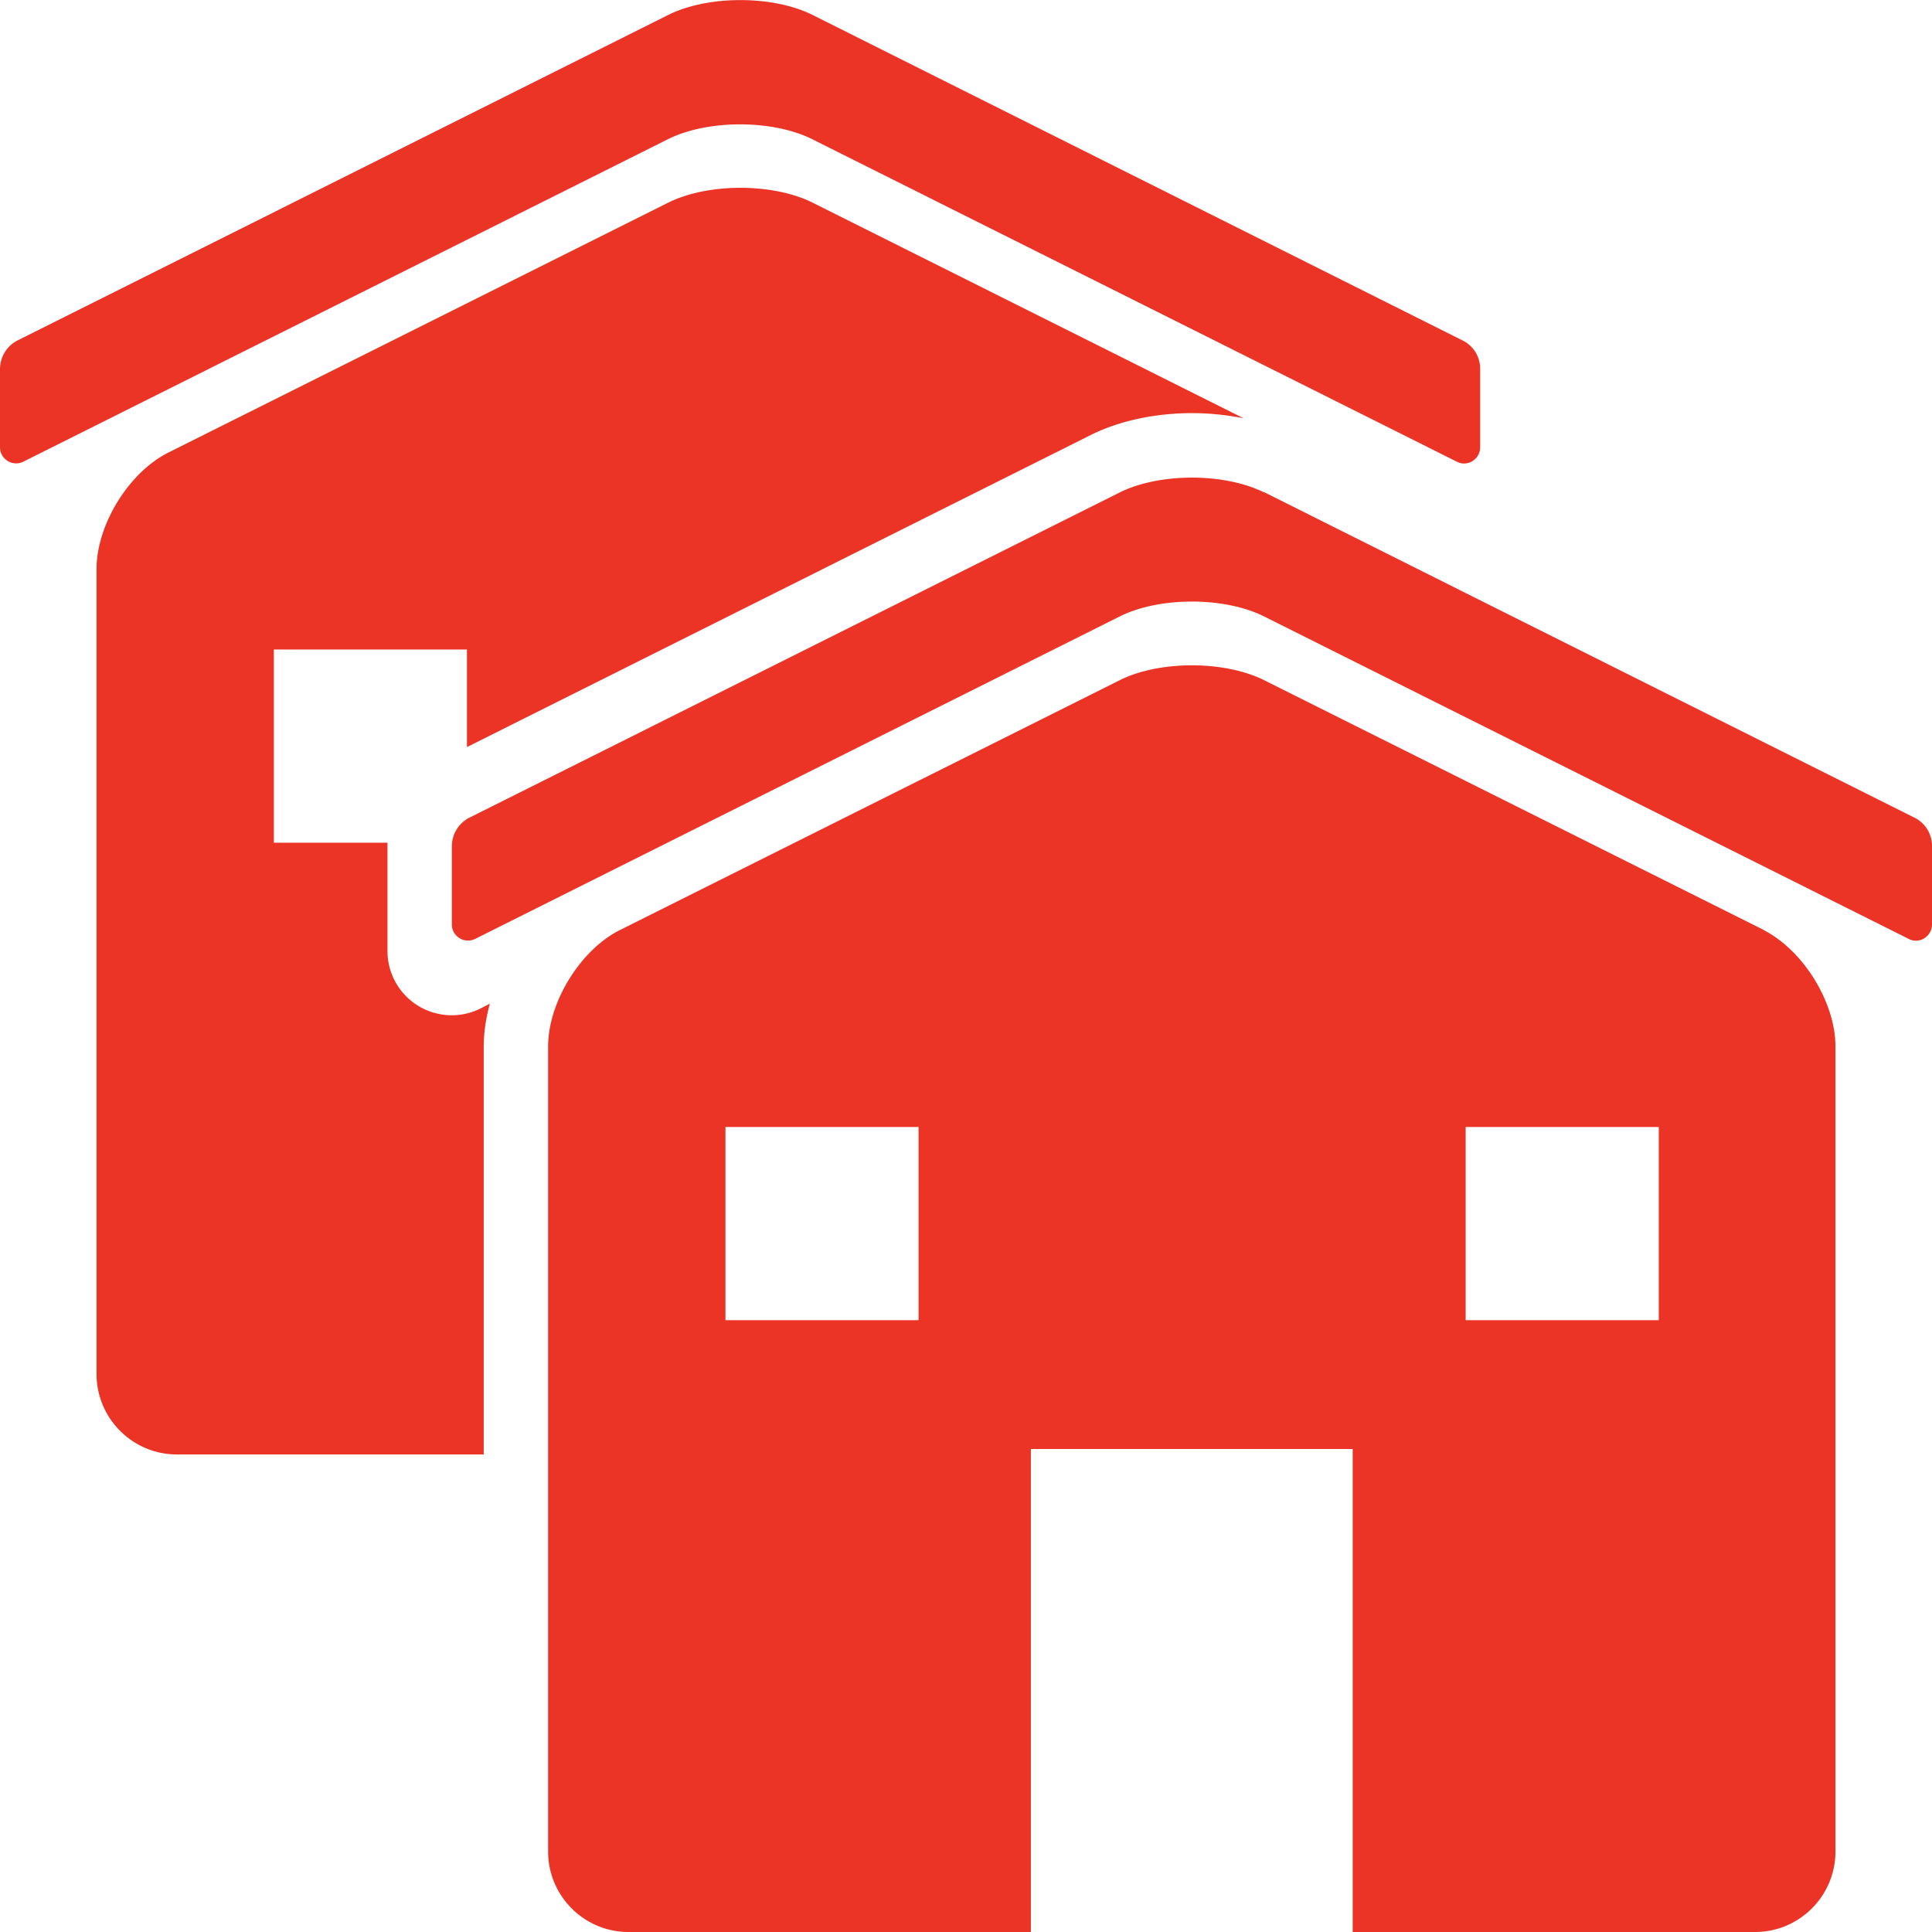
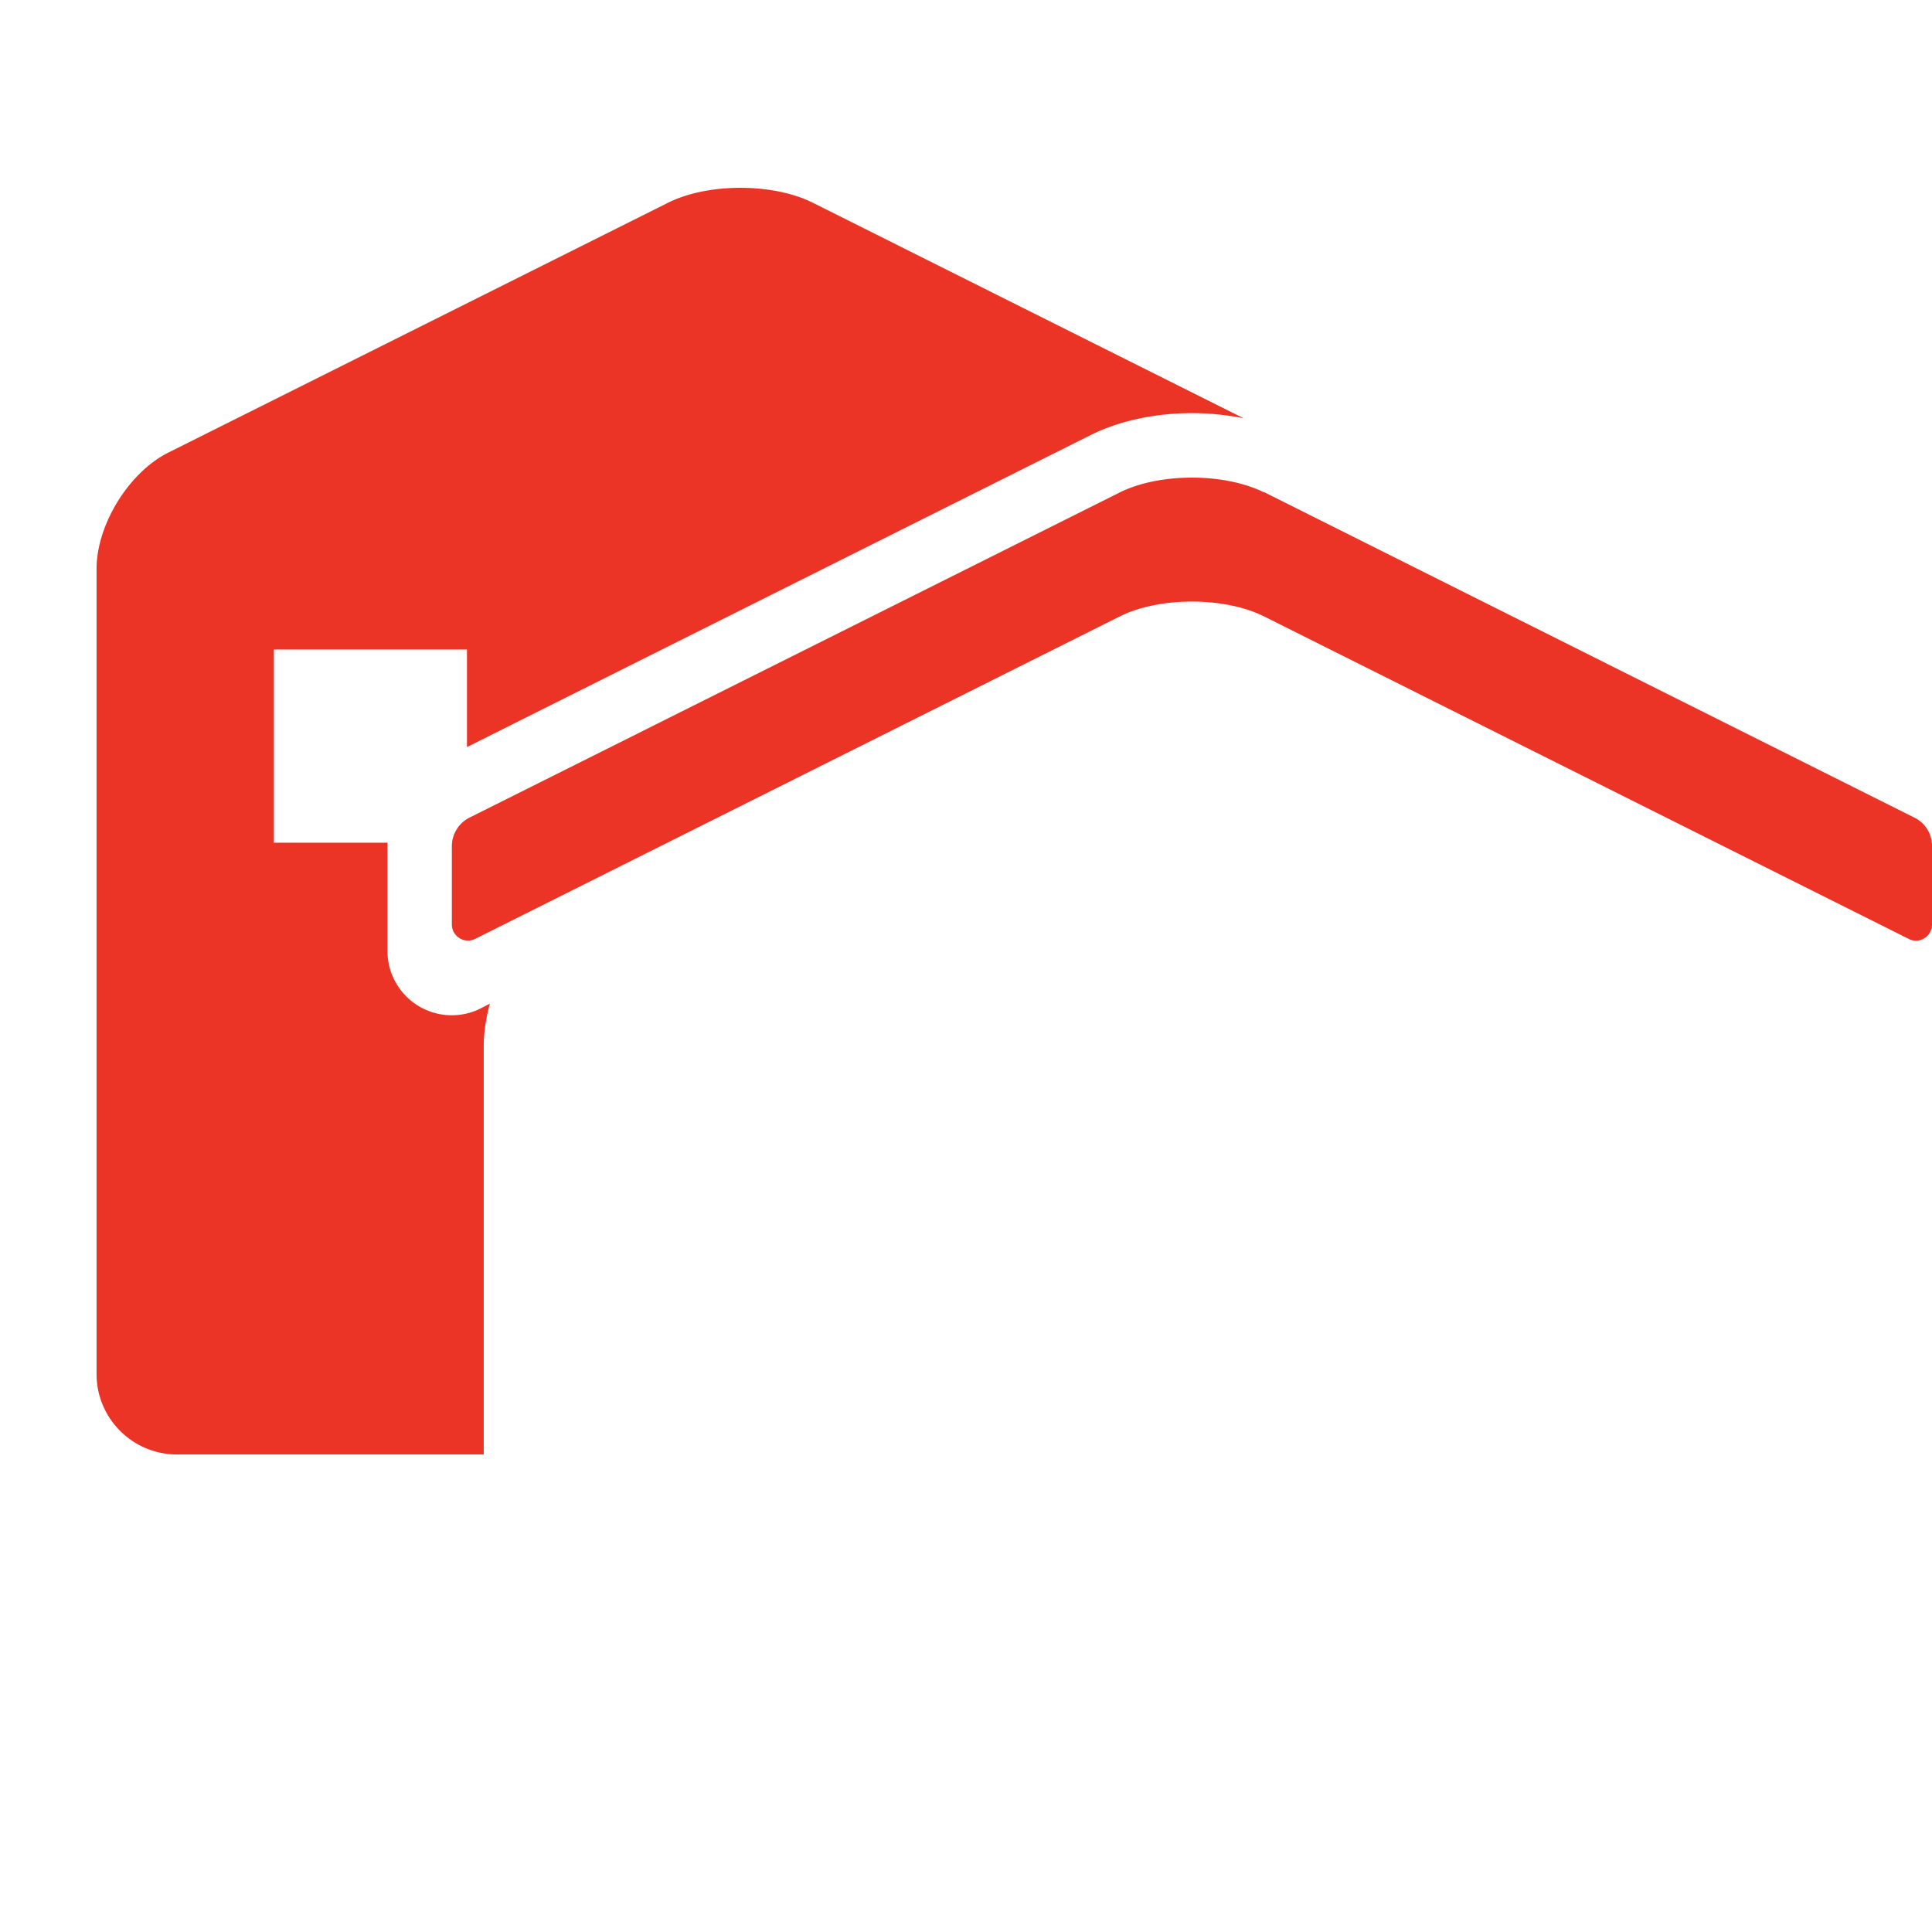
<svg xmlns="http://www.w3.org/2000/svg" width="40" height="40" fill="none">
  <g fill="#EB3326" clip-path="url(#a)">
-     <path d="M16.818.307c-.82-.407-2.159-.407-2.978 0L.366 7.047A.666.666 0 0 0 0 7.64v1.62c0 .247.26.407.48.3l13.353-6.68c.82-.407 2.159-.407 2.979 0l13.353 6.68c.22.113.48-.053.48-.3V7.64a.652.652 0 0 0-.367-.593L16.818.307ZM36.515 19.253 26.167 14.08c-.82-.407-2.159-.407-2.979 0L12.84 19.253c-.82.407-1.492 1.494-1.492 2.414v16.666c0 .92.746 1.667 1.665 1.667h8.33V30h6.663v10h8.33c.919 0 1.665-.747 1.665-1.667V21.667c0-.92-.673-2-1.493-2.414h.007Zm-17.498 8.08H15.02v-4h3.998v4Zm15.326 0h-3.998v-4h3.998v4Z" />
    <path d="M10.015 21.667c0-.294.047-.594.127-.887l-.194.1c-.186.093-.393.14-.593.14a1.331 1.331 0 0 1-1.333-1.333v-2.24H5.67v-4h3.998v2.02L22.596 9c.58-.287 1.32-.447 2.086-.447.366 0 .726.04 1.066.107l-8.929-4.467c-.82-.406-2.159-.406-2.978 0L3.492 9.367c-.82.406-1.493 1.493-1.493 2.413v16.667c0 .92.746 1.666 1.666 1.666h6.35v-8.446Z" />
    <path d="M26.167 10.193c-.82-.406-2.159-.406-2.979 0L9.722 16.927a.666.666 0 0 0-.367.593v1.62c0 .247.26.407.48.3l13.353-6.68c.82-.407 2.16-.407 2.979 0l13.353 6.68c.22.113.48-.053.48-.3v-1.62a.651.651 0 0 0-.367-.593l-13.466-6.74v.006Z" />
  </g>
  <defs>
    <clipPath id="a">
      <path fill="#fff" d="M0 0h40v40H0z" />
    </clipPath>
  </defs>
</svg>